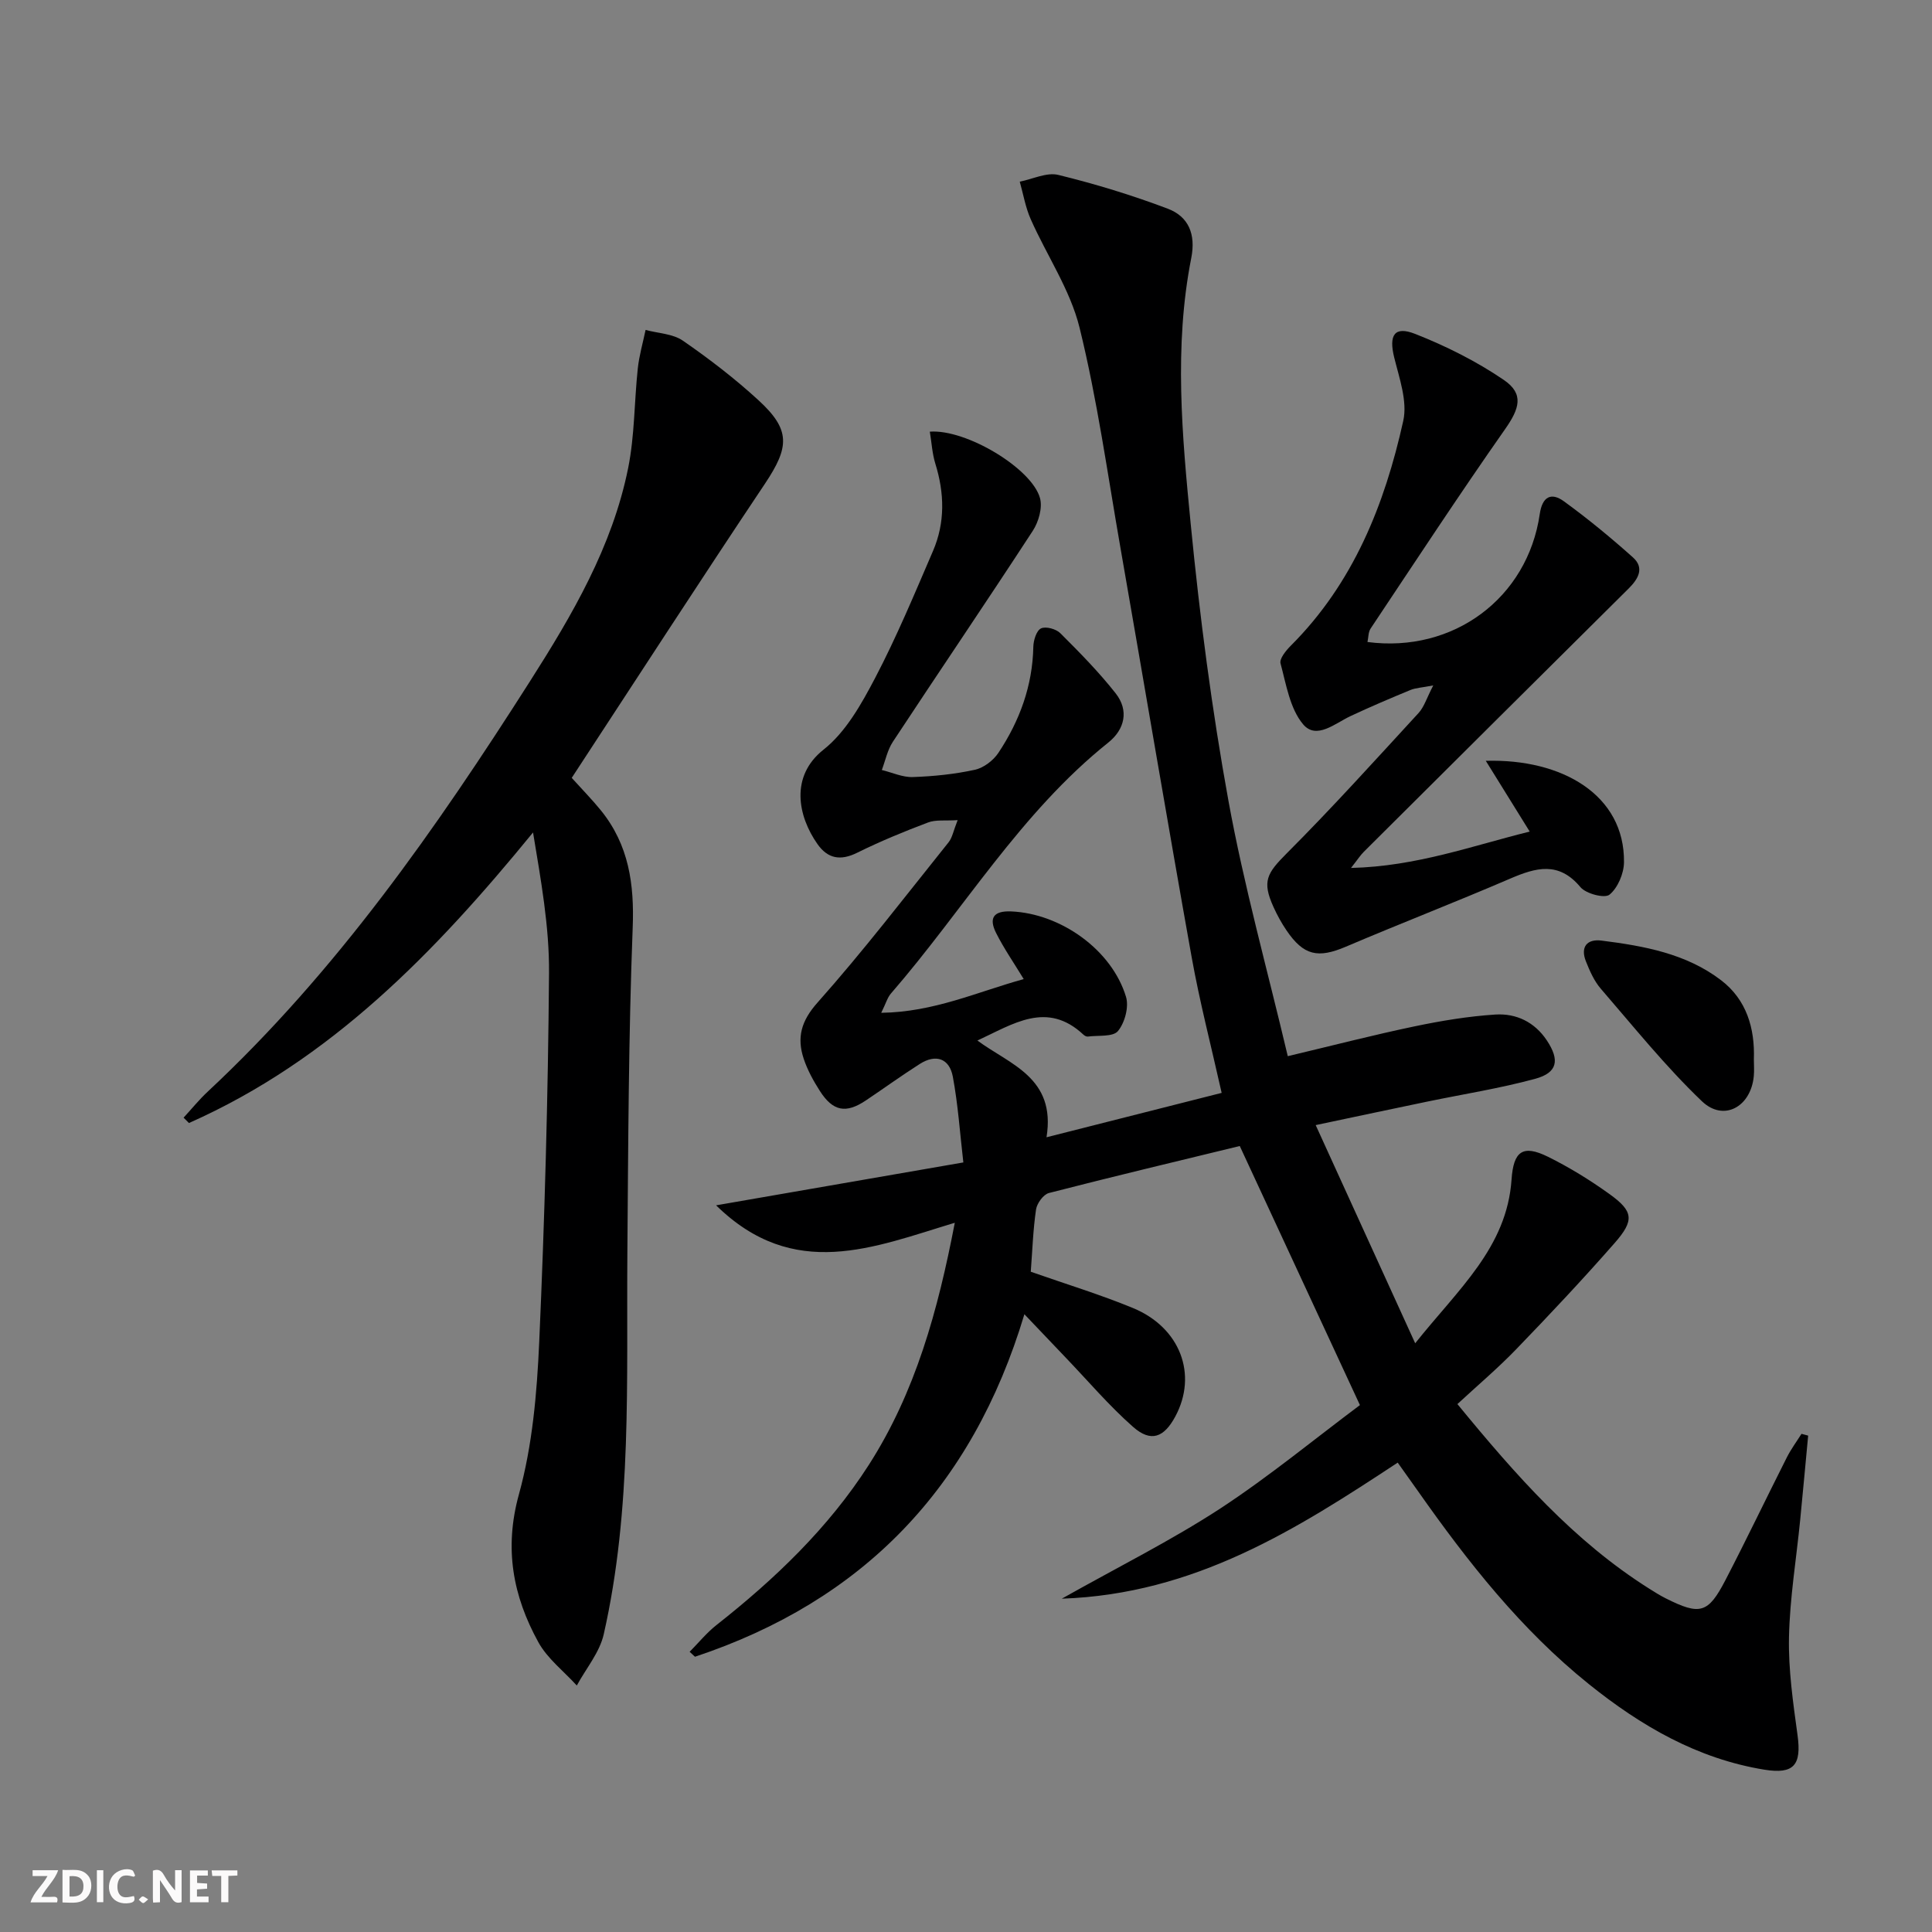
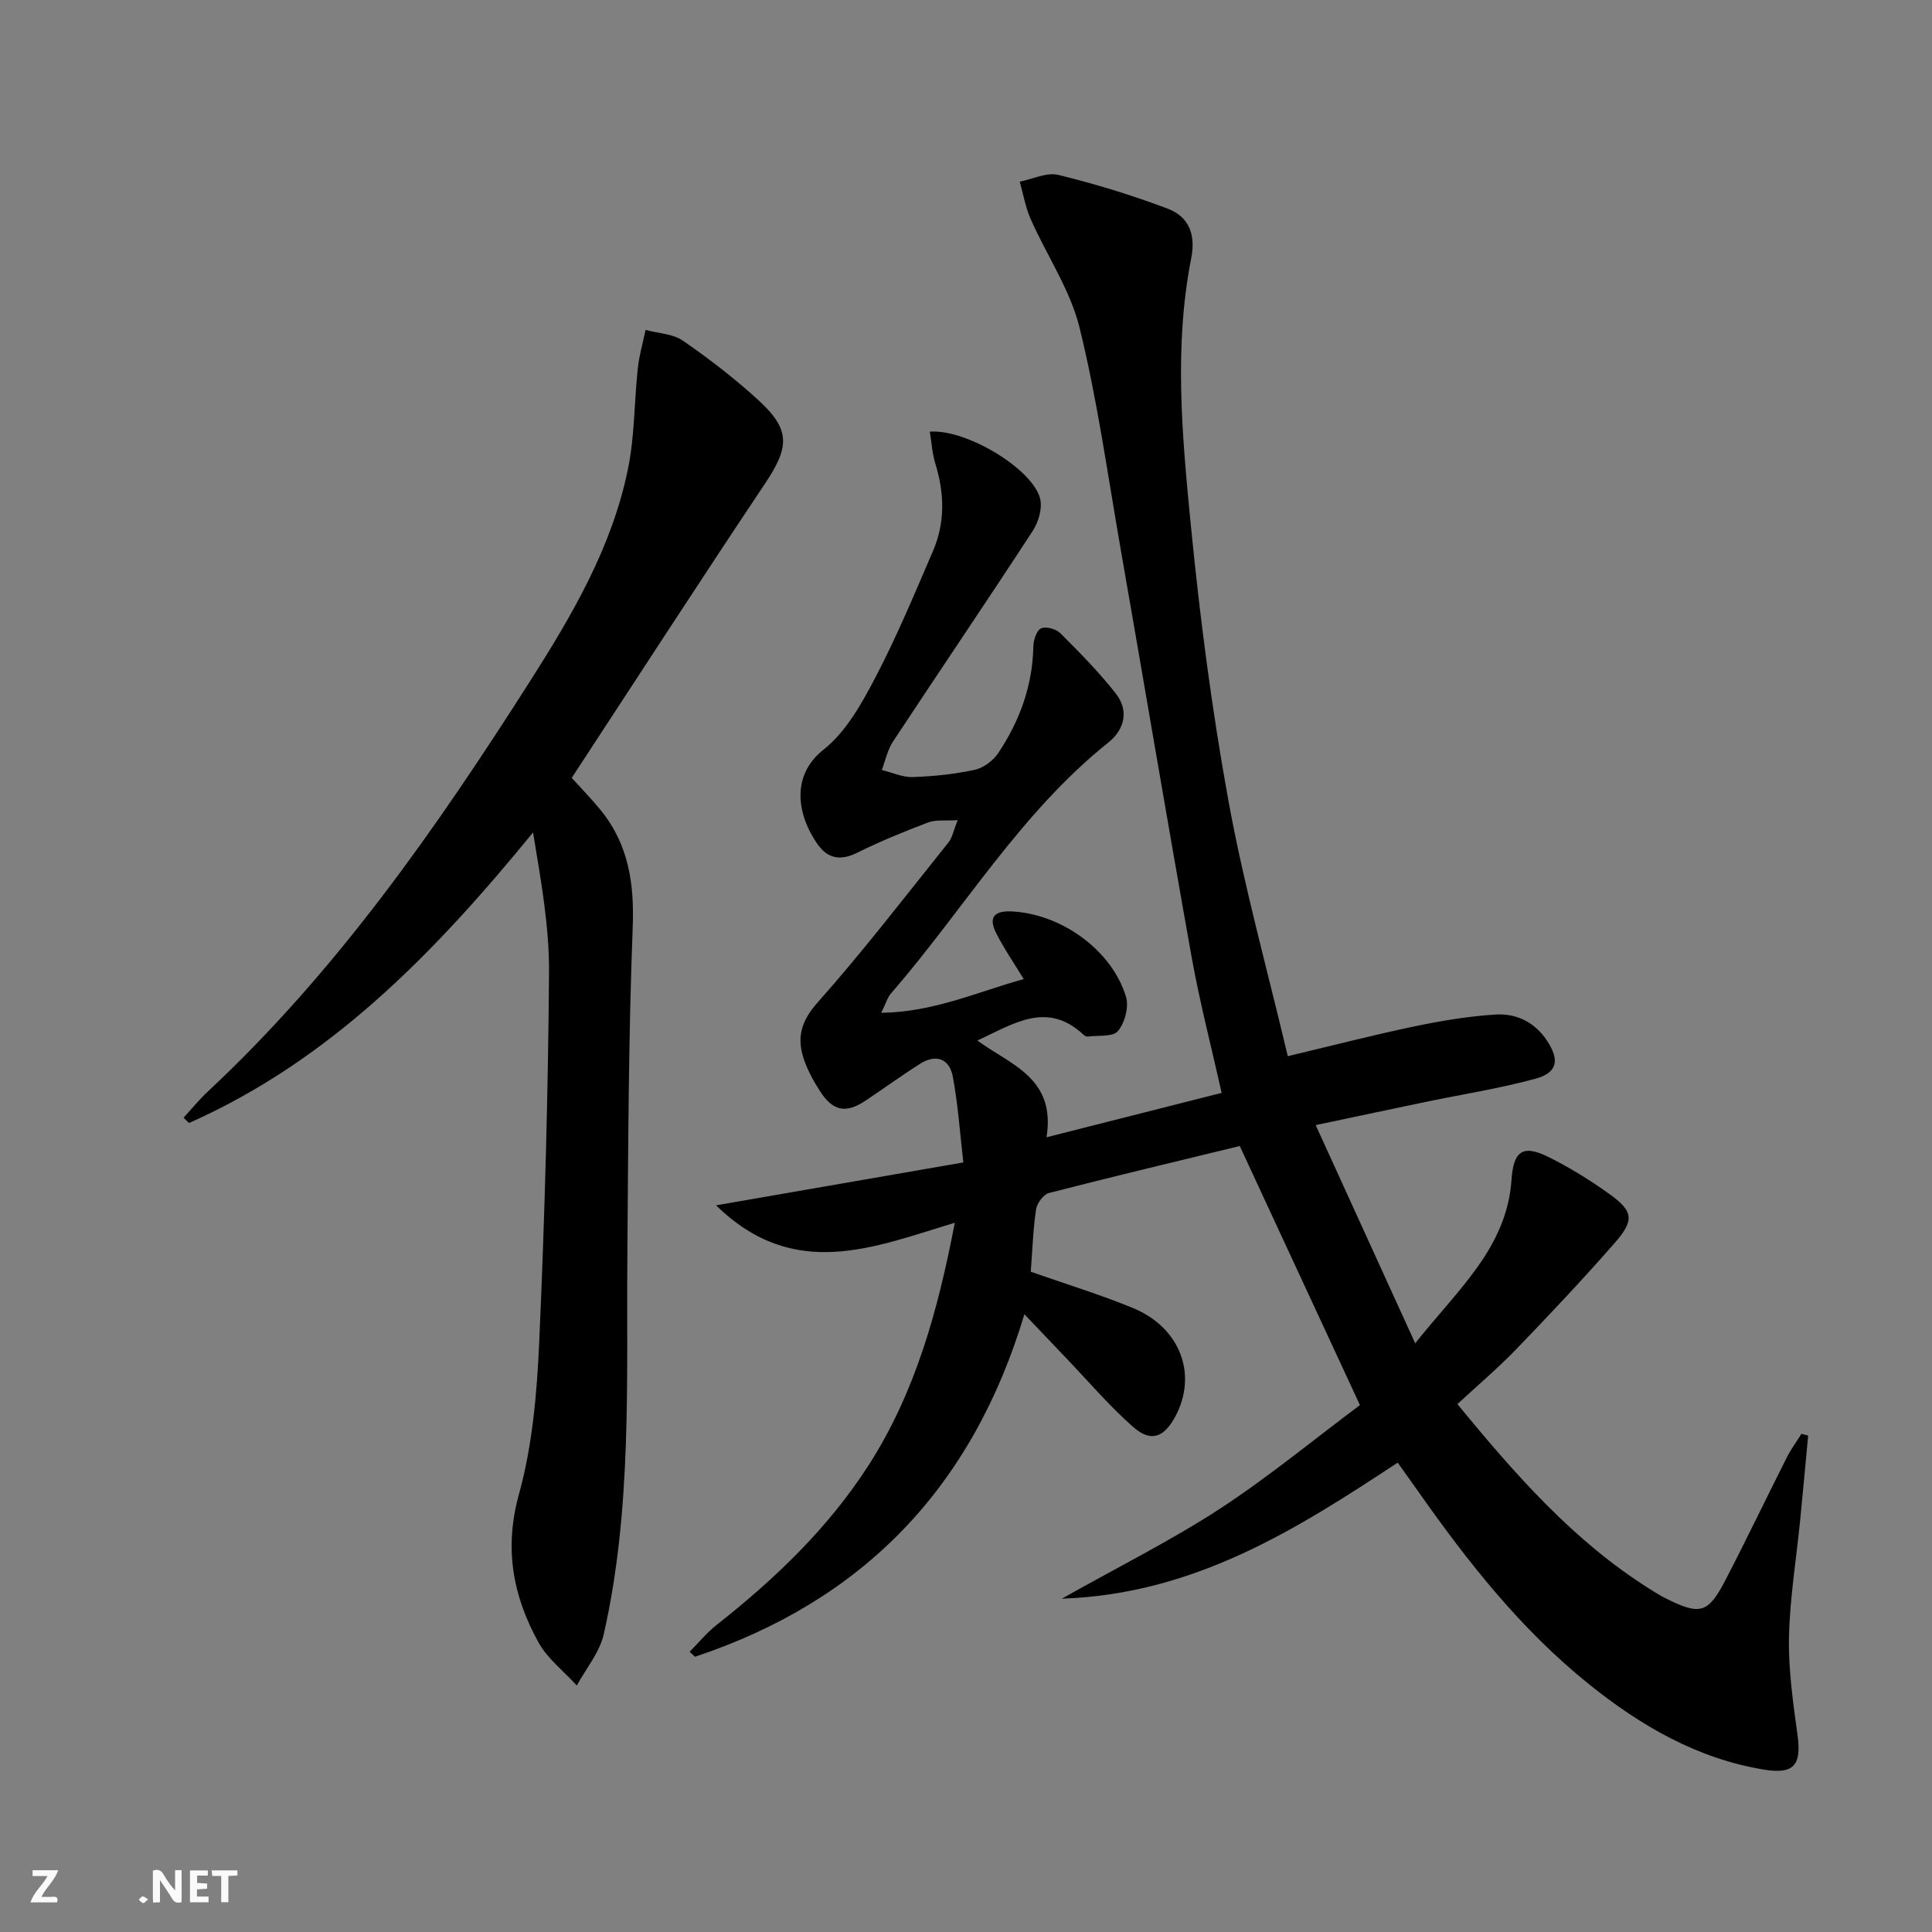
<svg xmlns="http://www.w3.org/2000/svg" enable-background="new 0 0 400 400" viewBox="0 0 400 400">
  <rect x="0" y="0" width="400" height="400" fill="#808080" stroke="none" />
  <g fill="#fbfafa">
    <path d="m37.59 393.81c-.92.31-1.52.05-2-.78-.7-1.2-1.52-2.34-2.47-3.78v4.59c-.55.03-.95.05-1.41.07-.03-.37-.06-.64-.06-.91 0-1.91 0-3.81 0-5.7 1.13-.41 1.77-.03 2.29.91.62 1.11 1.38 2.14 2.31 3.19v-4.2h1.35v6.61z" />
-     <path d="m12.94 393.88v-6.75c1.9.19 3.93-.54 5.37 1.29.8 1.01.78 2.88.03 3.97-1.37 1.97-3.4 1.51-5.4 1.49m1.45-1.22c2.04.12 2.92-.58 2.89-2.21-.03-1.51-.98-2.19-2.89-2z" />
    <path d="m11.81 393.87h-5.49c.68-2.18 2.47-3.48 3.51-5.45h-3.08v-1.21h5.29c-.71 2.13-2.44 3.48-3.47 5.51.86 0 1.63.04 2.39-.01.79-.05 1.14.21.85 1.16" />
    <path d="m39.33 393.86v-6.61h3.7v1.07h-2.22v1.52c.68.04 1.34.09 2.07.13v1.07c-.72.05-1.38.09-2.1.14v1.48h2.4v1.19h-3.85z" />
-     <path d="m27.71 388.56c-1.15-.3-2.46-.61-3.1.64-.37.73-.41 1.93-.06 2.67.63 1.35 1.99.93 3.17.68.35.94-.01 1.32-.93 1.46-1.62.25-3.05-.27-3.76-1.48-.73-1.25-.6-3.03.31-4.17.88-1.11 2.71-1.7 4-1.16.32.13.44.74.65 1.12-.1.08-.19.16-.28.24" />
    <path d="m49.15 387.24v1.07c-.59.02-1.17.05-1.87.08v5.44h-1.48v-5.44h-1.85c-.05-.4-.08-.73-.13-1.15z" />
-     <path d="m20.06 387.21h1.33v6.62h-1.33z" />
    <path d="m30.68 393.25c-.49.38-.8.79-1.05.76-.32-.05-.6-.45-.9-.7.26-.24.51-.64.8-.67.29-.04.62.3 1.15.61" />
  </g>
  <path d="m281.56 290.91c-8.58-18.5-16.61-35.8-24.88-53.64-12.9 3.14-26.24 6.31-39.51 9.73-1.14.29-2.48 2.13-2.67 3.41-.62 4.24-.76 8.56-1.09 12.89 7.14 2.51 14.28 4.68 21.15 7.51 9.82 4.05 13.43 13.78 8.78 22.45-2.36 4.39-5.06 5.41-8.75 2.16-4.97-4.38-9.29-9.48-13.89-14.28-2.7-2.83-5.39-5.66-8.61-9.04-10.82 36.04-33.54 59.38-68.2 70.91-.37-.34-.74-.68-1.11-1.02 1.85-1.87 3.53-3.95 5.58-5.56 12.11-9.54 23.14-20.08 31.52-33.14 9.66-15.08 14.3-31.93 17.8-50.13-16.83 5.08-33.3 12.18-49.42-3.61 17.42-3.02 33.77-5.86 51.19-8.88-.71-6.11-1.1-12.01-2.18-17.77-.71-3.77-3.51-4.73-6.82-2.63-3.79 2.41-7.43 5.05-11.16 7.55-4.13 2.78-6.83 2.29-9.54-1.94-1.34-2.09-2.57-4.33-3.35-6.67-1.45-4.38-.56-7.8 2.87-11.65 9.49-10.67 18.19-22.03 27.13-33.18.77-.96.99-2.37 1.87-4.58-2.55.17-4.52-.13-6.14.49-4.96 1.87-9.89 3.9-14.64 6.25-3.46 1.72-6.1 1.26-8.24-1.78-4.05-5.75-5.74-14.02 1.25-19.55 4.62-3.65 7.86-9.46 10.69-14.85 4.46-8.52 8.17-17.44 11.98-26.29 2.53-5.88 2.38-11.96.48-18.08-.65-2.11-.77-4.38-1.14-6.62 7.54-.56 21.14 7.63 22.81 13.76.55 2-.29 4.93-1.5 6.78-9.54 14.64-19.36 29.09-28.97 43.68-1.12 1.7-1.54 3.88-2.28 5.83 2.15.52 4.31 1.54 6.44 1.46 4.3-.15 8.64-.59 12.84-1.51 1.82-.4 3.82-1.93 4.87-3.52 4.39-6.61 7.06-13.87 7.22-21.95.03-1.33.64-3.33 1.58-3.79.98-.48 3.12.1 4 .98 3.99 3.98 7.98 8.03 11.46 12.45 2.81 3.57 1.88 7.48-1.52 10.2-18.22 14.56-30 34.67-45.02 51.98-.7.81-1 1.96-1.99 3.97 10.89-.14 19.89-4.33 29.5-6.98-2.03-3.35-4.11-6.34-5.73-9.57-1.5-3.01-.61-4.61 3.17-4.44 10.2.45 20.79 7.92 23.74 17.69.63 2.08-.25 5.36-1.67 7.08-1.03 1.25-4.08.85-6.23 1.14-.28.04-.68-.17-.9-.38-7.59-7.11-14.58-2.2-21.97 1.2 6.71 4.97 16.31 7.66 14.31 20.03 12.36-3.13 24.14-6.12 36.26-9.19-2.19-9.79-4.56-18.88-6.21-28.1-5.06-28.26-9.82-56.57-14.76-84.85-2.66-15.2-4.77-30.53-8.45-45.48-1.93-7.84-6.79-14.95-10.12-22.48-1.08-2.44-1.53-5.16-2.26-7.75 2.67-.52 5.57-1.98 7.97-1.4 7.68 1.88 15.29 4.2 22.68 7 4.29 1.63 5.83 5.25 4.86 10.2-3.62 18.34-1.9 36.82-.11 55.14 1.87 19.15 4.36 38.29 7.8 57.21 3.2 17.59 8.03 34.87 12.29 52.91 9.31-2.21 17.75-4.4 26.28-6.18 5.5-1.15 11.1-2.08 16.7-2.44 4.3-.27 8.11 1.53 10.66 5.36 2.69 4.06 2.24 6.68-2.43 7.95-7.34 1.99-14.89 3.17-22.35 4.72-7.28 1.51-14.56 3.06-23.08 4.86 6.84 15 13.4 29.4 20.6 45.17 8.96-11.26 18.98-19.82 19.95-33.9.4-5.86 2.31-7.29 7.51-4.73 4.45 2.2 8.74 4.84 12.77 7.74 4.95 3.56 5.2 5.42 1.06 10.14-6.58 7.51-13.43 14.79-20.37 21.98-3.8 3.94-8 7.49-12.18 11.36 12.16 14.82 24.12 28.37 39.69 38.2 1.12.71 2.25 1.42 3.44 2.02 7.1 3.56 8.77 3.15 12.37-3.79 4.36-8.4 8.44-16.95 12.71-25.4.86-1.7 2.01-3.25 3.03-4.87.46.12.92.25 1.38.37-.55 5.82-1.08 11.64-1.65 17.45-.8 8.1-2.15 16.18-2.32 24.29-.14 6.74.85 13.55 1.77 20.27.85 6.18-.73 8.15-6.88 7.15-13.87-2.26-25.55-9.06-36.32-17.71-14.04-11.28-25.04-25.26-35.32-39.87-1.34-1.9-2.69-3.78-4.26-5.99-20.98 13.83-42.03 27.22-69.55 28.17 11.73-6.6 22.64-12.04 32.79-18.65 10.2-6.69 19.71-14.54 28.94-21.43z" fill="#000001" />
  <path d="m38.01 231.4c1.67-1.81 3.22-3.74 5.02-5.41 26.64-24.86 47.27-54.44 66.7-84.94 8.77-13.76 17.05-27.89 20.32-44.13 1.36-6.74 1.26-13.77 2-20.65.29-2.68 1.06-5.31 1.61-7.96 2.6.7 5.63.78 7.72 2.22 5.46 3.77 10.77 7.85 15.65 12.33 6.7 6.14 6.42 9.69 1.33 17.31-13.49 20.17-26.66 40.54-39.99 60.88 2.32 2.57 4.3 4.58 6.06 6.76 5.76 7.13 6.92 15.23 6.56 24.31-.86 22.41-.92 44.85-1.1 67.28-.21 26.41 1 52.93-4.89 78.95-.85 3.77-3.67 7.09-5.58 10.62-2.7-2.97-6.08-5.56-7.96-8.97-5.26-9.56-7.13-19.39-4.02-30.62 2.8-10.14 3.73-20.97 4.2-31.55 1.13-25.43 1.83-50.88 2.03-76.33.08-9.66-1.69-19.33-3.31-29.15-20.23 24.75-41.85 47.13-71.24 60.16-.37-.37-.74-.74-1.11-1.11z" fill="#000001" />
-   <path d="m283.12 132.92c17.78 2.34 33.14-9.09 35.67-26.49.52-3.6 2.35-4.57 5-2.64 4.96 3.6 9.71 7.52 14.28 11.6 2.42 2.16 1.17 4.42-.85 6.43-18.31 18.16-36.59 36.35-54.86 54.54-.68.67-1.2 1.5-2.65 3.34 13.56-.32 25.11-4.6 37-7.53-3.09-4.98-5.89-9.5-9.09-14.65 15.79-.47 28.78 7.07 28.61 21.02-.03 2.32-1.28 5.28-3 6.69-.99.82-4.87-.18-6.02-1.56-4.51-5.4-9.22-4.05-14.57-1.75-11.27 4.85-22.72 9.28-34.01 14.09-5.76 2.45-8.73 1.85-12.3-3.42-1.02-1.51-1.91-3.13-2.66-4.79-2.43-5.35-1.37-7 2.75-11.14 9.38-9.39 18.29-19.27 27.28-29.04 1.15-1.25 1.67-3.08 3.04-5.71-2.38.46-3.66.5-4.76.96-4.14 1.71-8.27 3.47-12.33 5.37-3.24 1.51-7.12 5.01-9.88 1.69-2.71-3.25-3.48-8.23-4.65-12.58-.26-.97 1.13-2.67 2.13-3.67 12.94-12.93 19.43-29.19 23.28-46.55.9-4.05-.82-8.83-1.88-13.14-1.13-4.58.02-6.56 4.34-4.86 6.4 2.52 12.7 5.67 18.37 9.54 4.23 2.89 3.23 5.94.24 10.2-9.53 13.59-18.63 27.47-27.84 41.28-.48.73-.43 1.82-.64 2.77z" fill="#000001" />
-   <path d="m363.12 219.35c0 1.17.1 2.34-.02 3.49-.61 6.33-6.24 9.46-10.74 5.16-7.52-7.19-14.09-15.38-20.91-23.27-1.38-1.59-2.3-3.67-3.09-5.66-1.2-2.98.17-4.72 3.23-4.33 8.78 1.11 17.54 2.69 24.76 8.22 5.24 4.01 7 9.9 6.77 16.39z" fill="#000001" />
</svg>